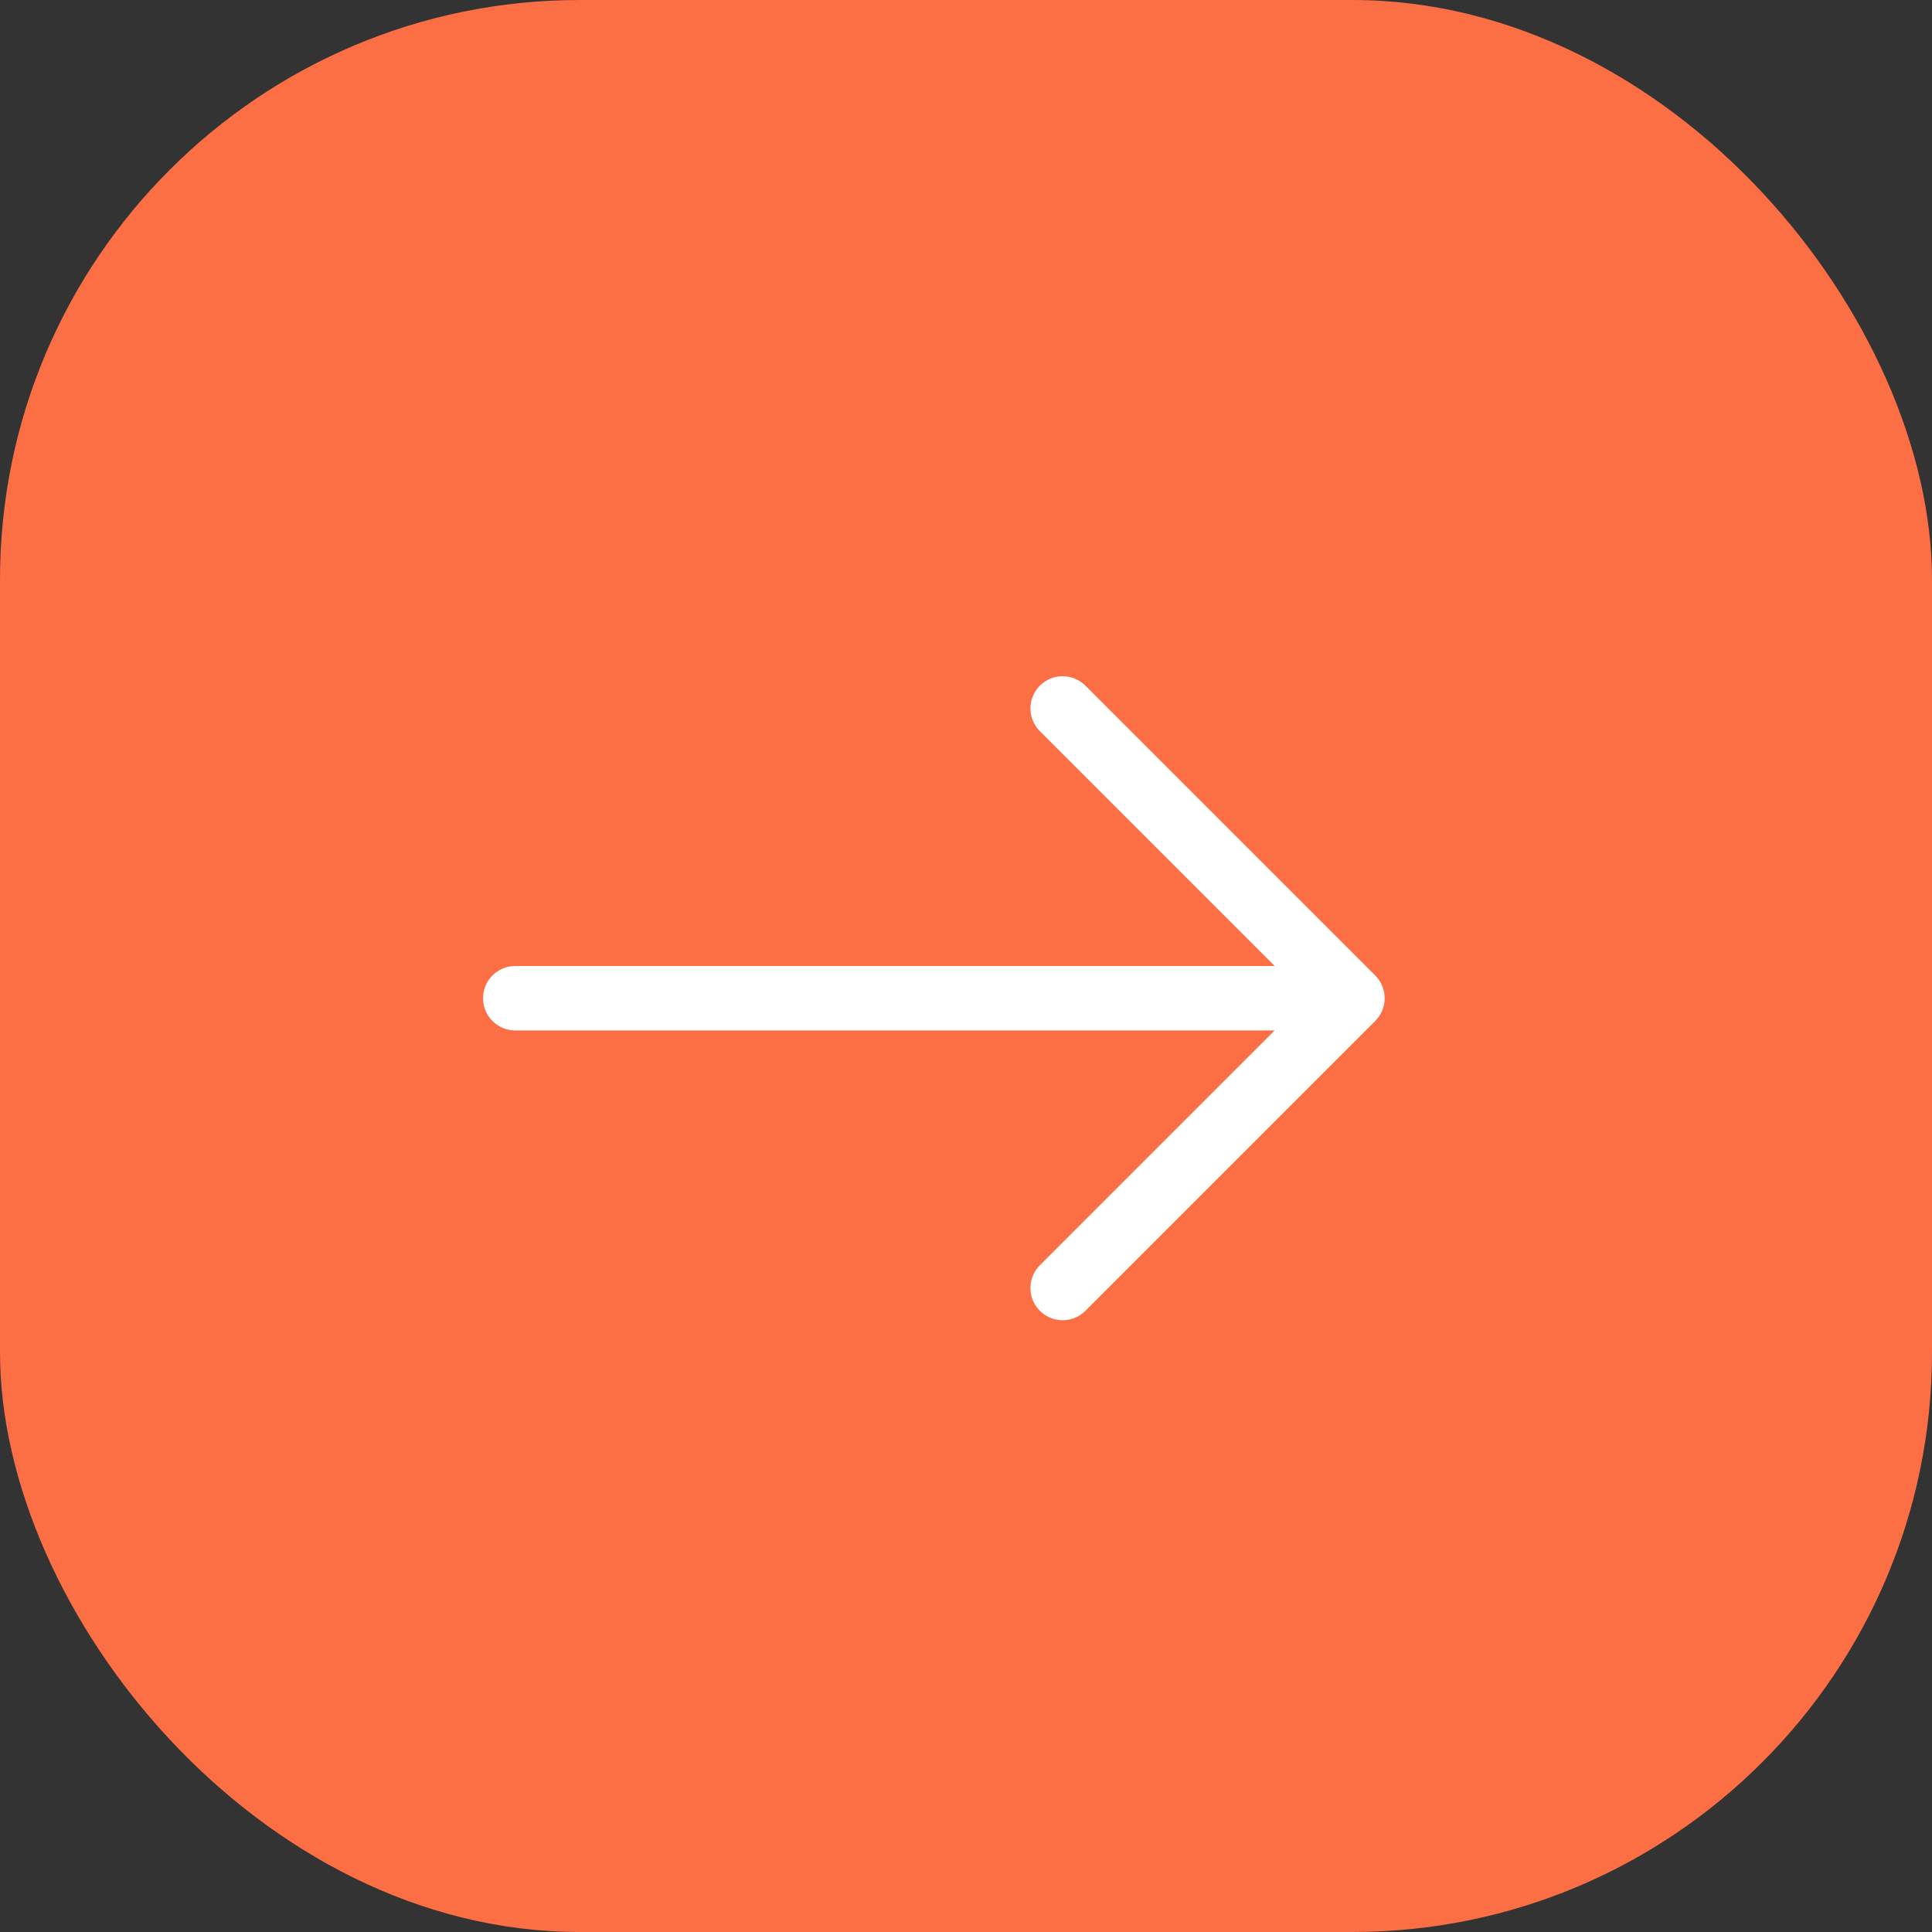
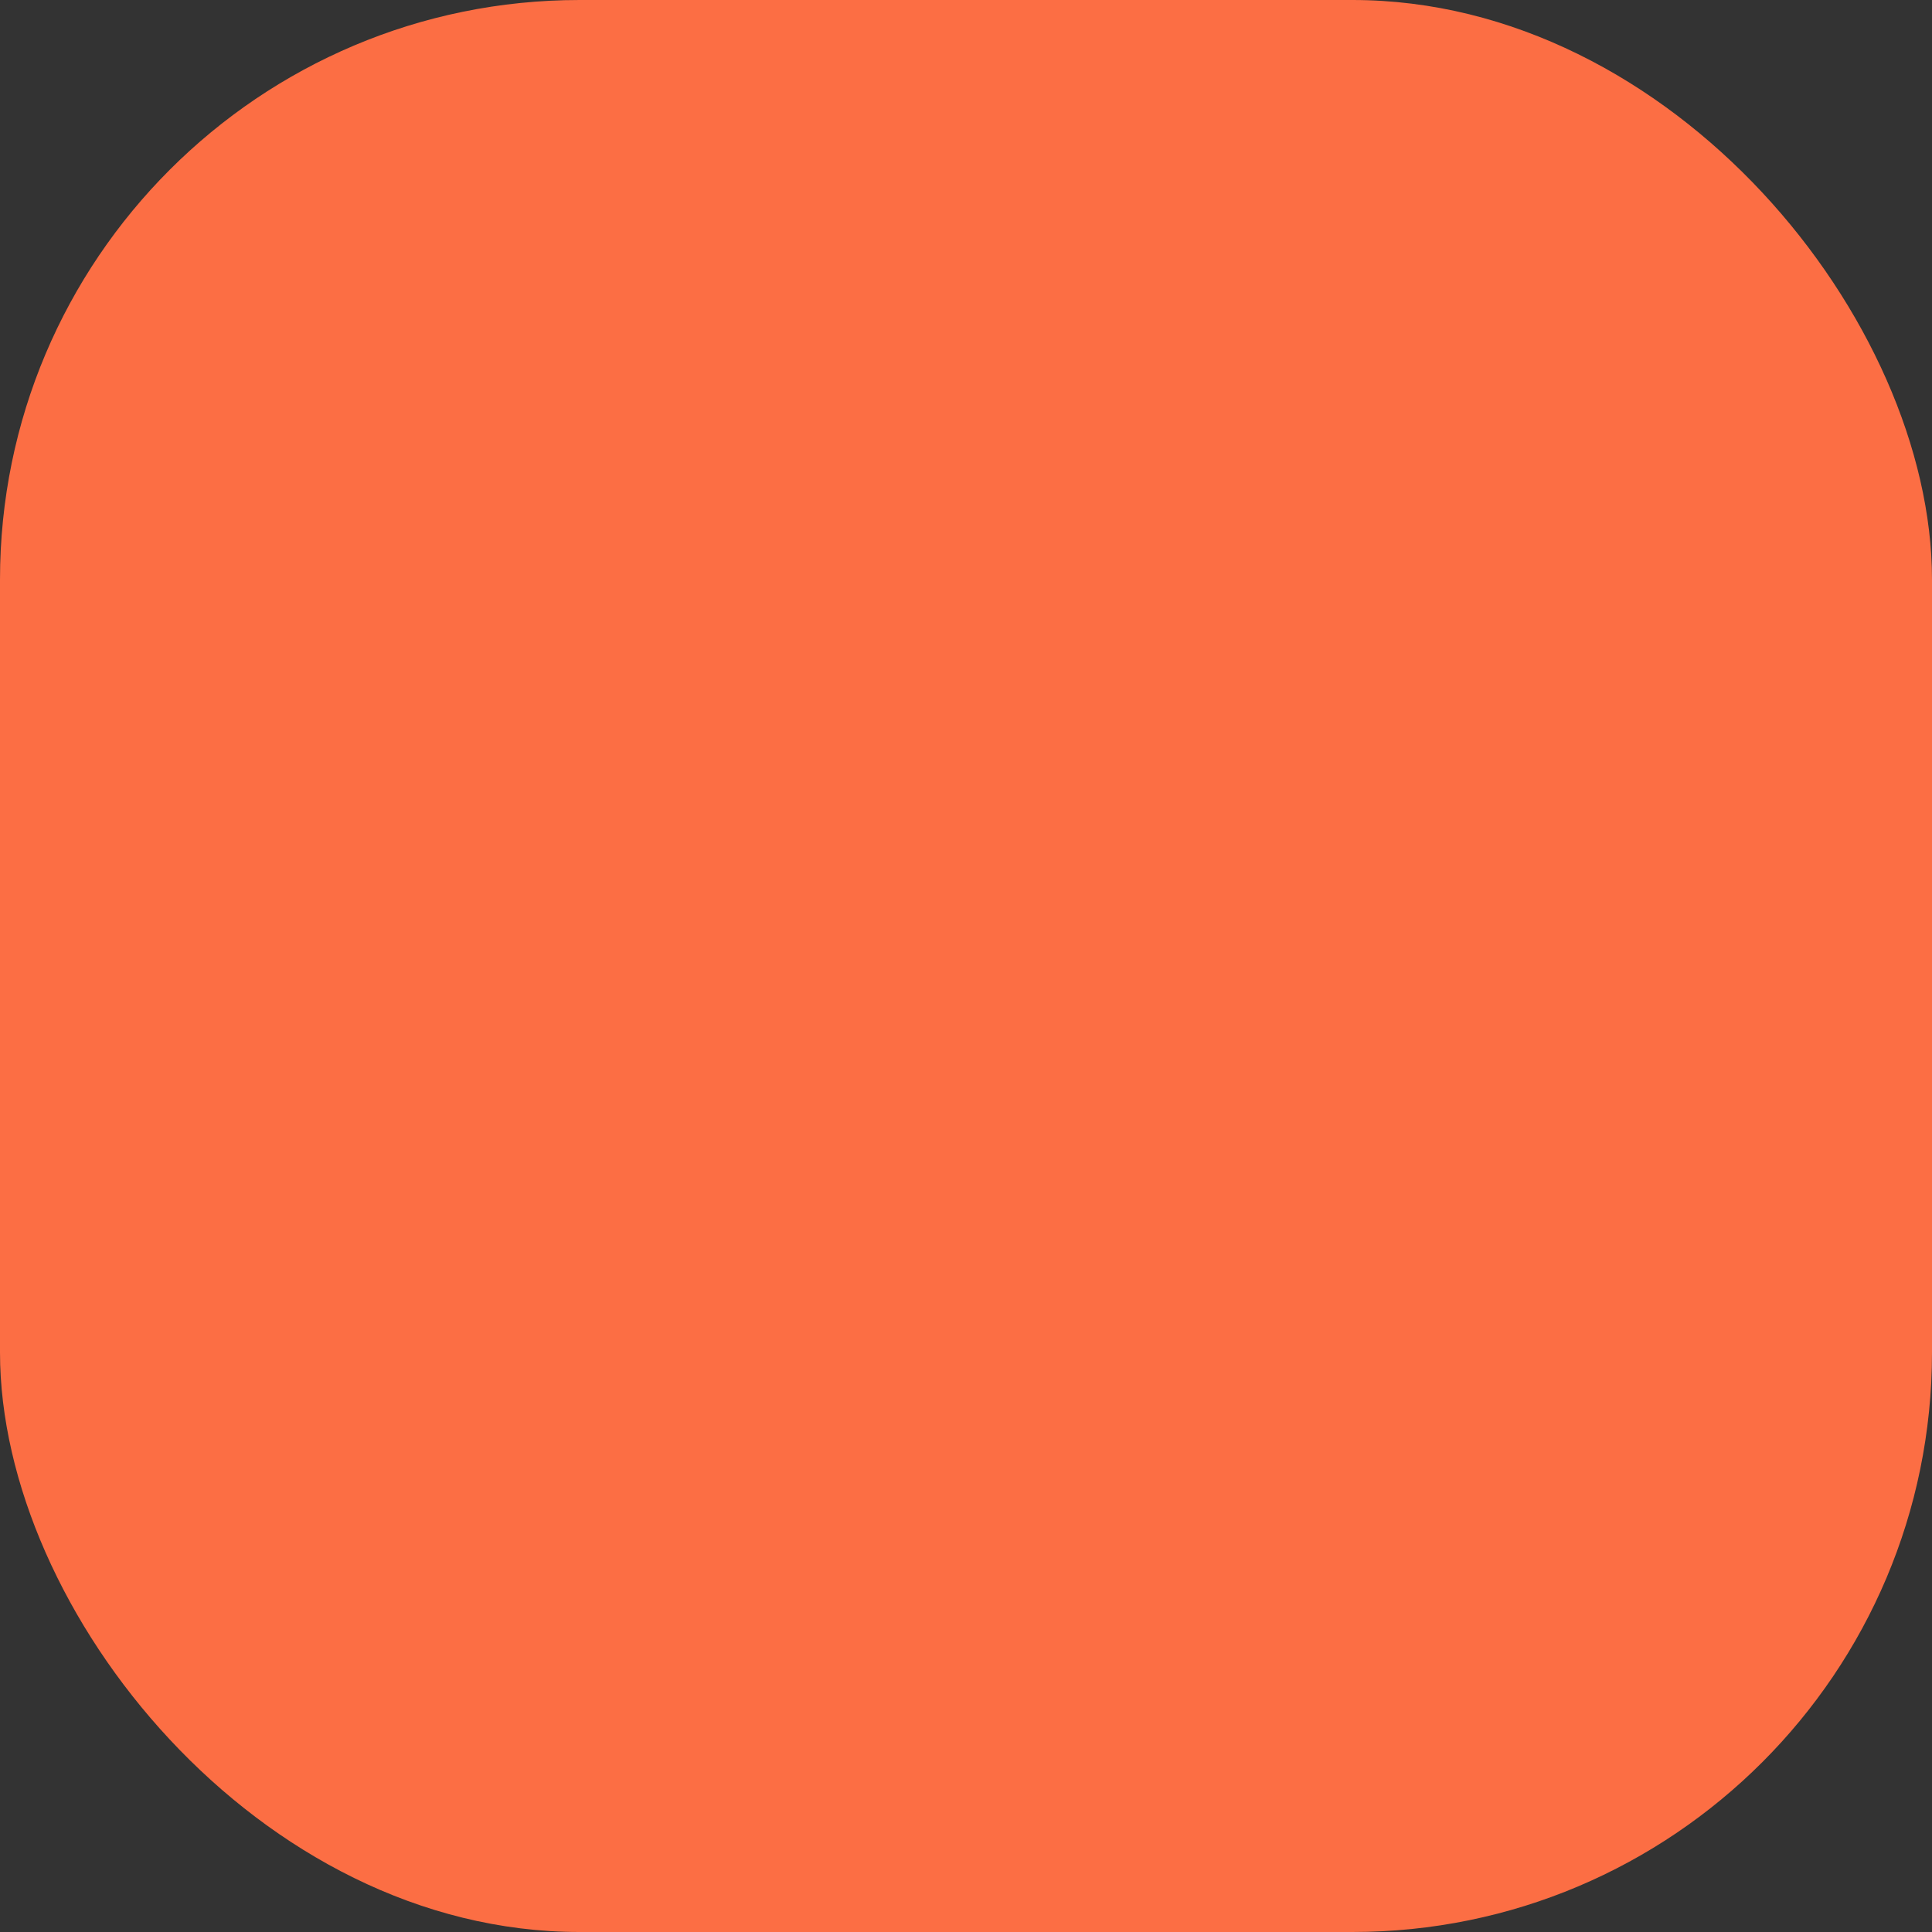
<svg xmlns="http://www.w3.org/2000/svg" width="50" height="50" viewBox="0 0 50 50" fill="none">
  <rect x="0" y="0" width="50" height="50" fill="#333333" stroke="none" />
  <rect width="50" height="50" rx="15" fill="#FC6E44" />
-   <path d="M13.334 25.834H35.001M35.001 25.834L27.501 18.334M35.001 25.834L27.501 33.334" stroke="white" stroke-width="1.667" stroke-linecap="round" stroke-linejoin="round" />
</svg>